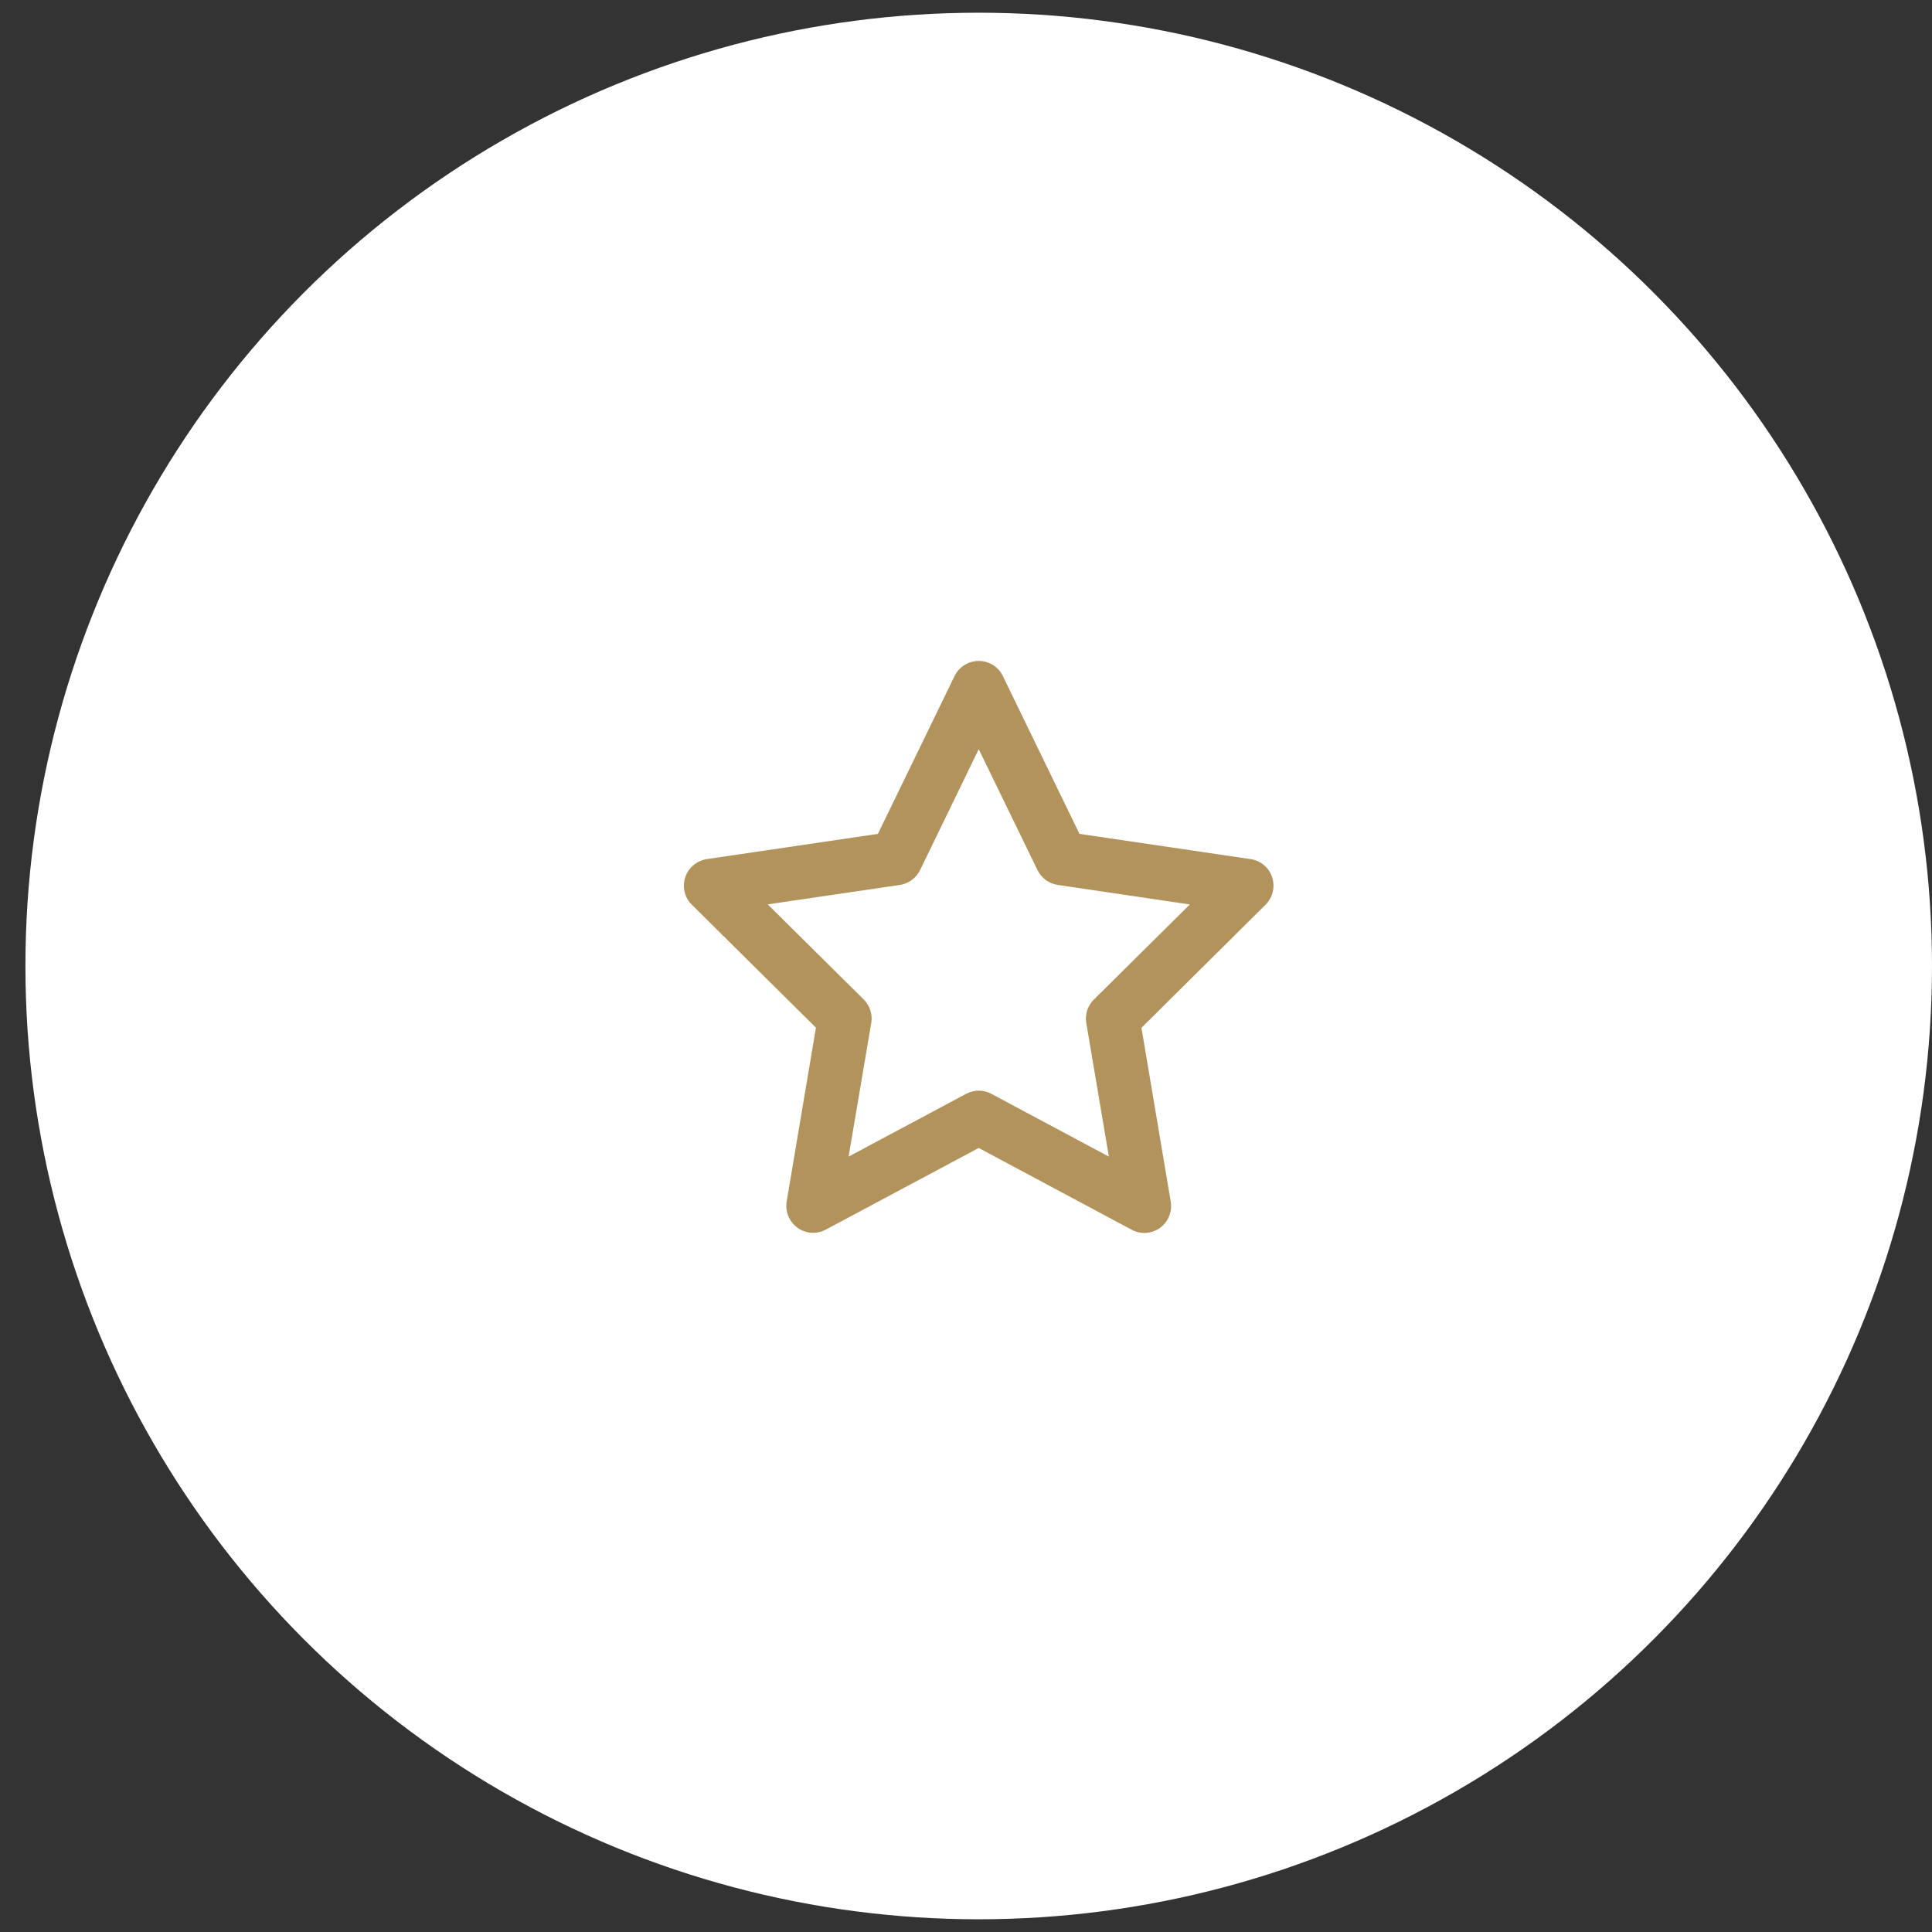
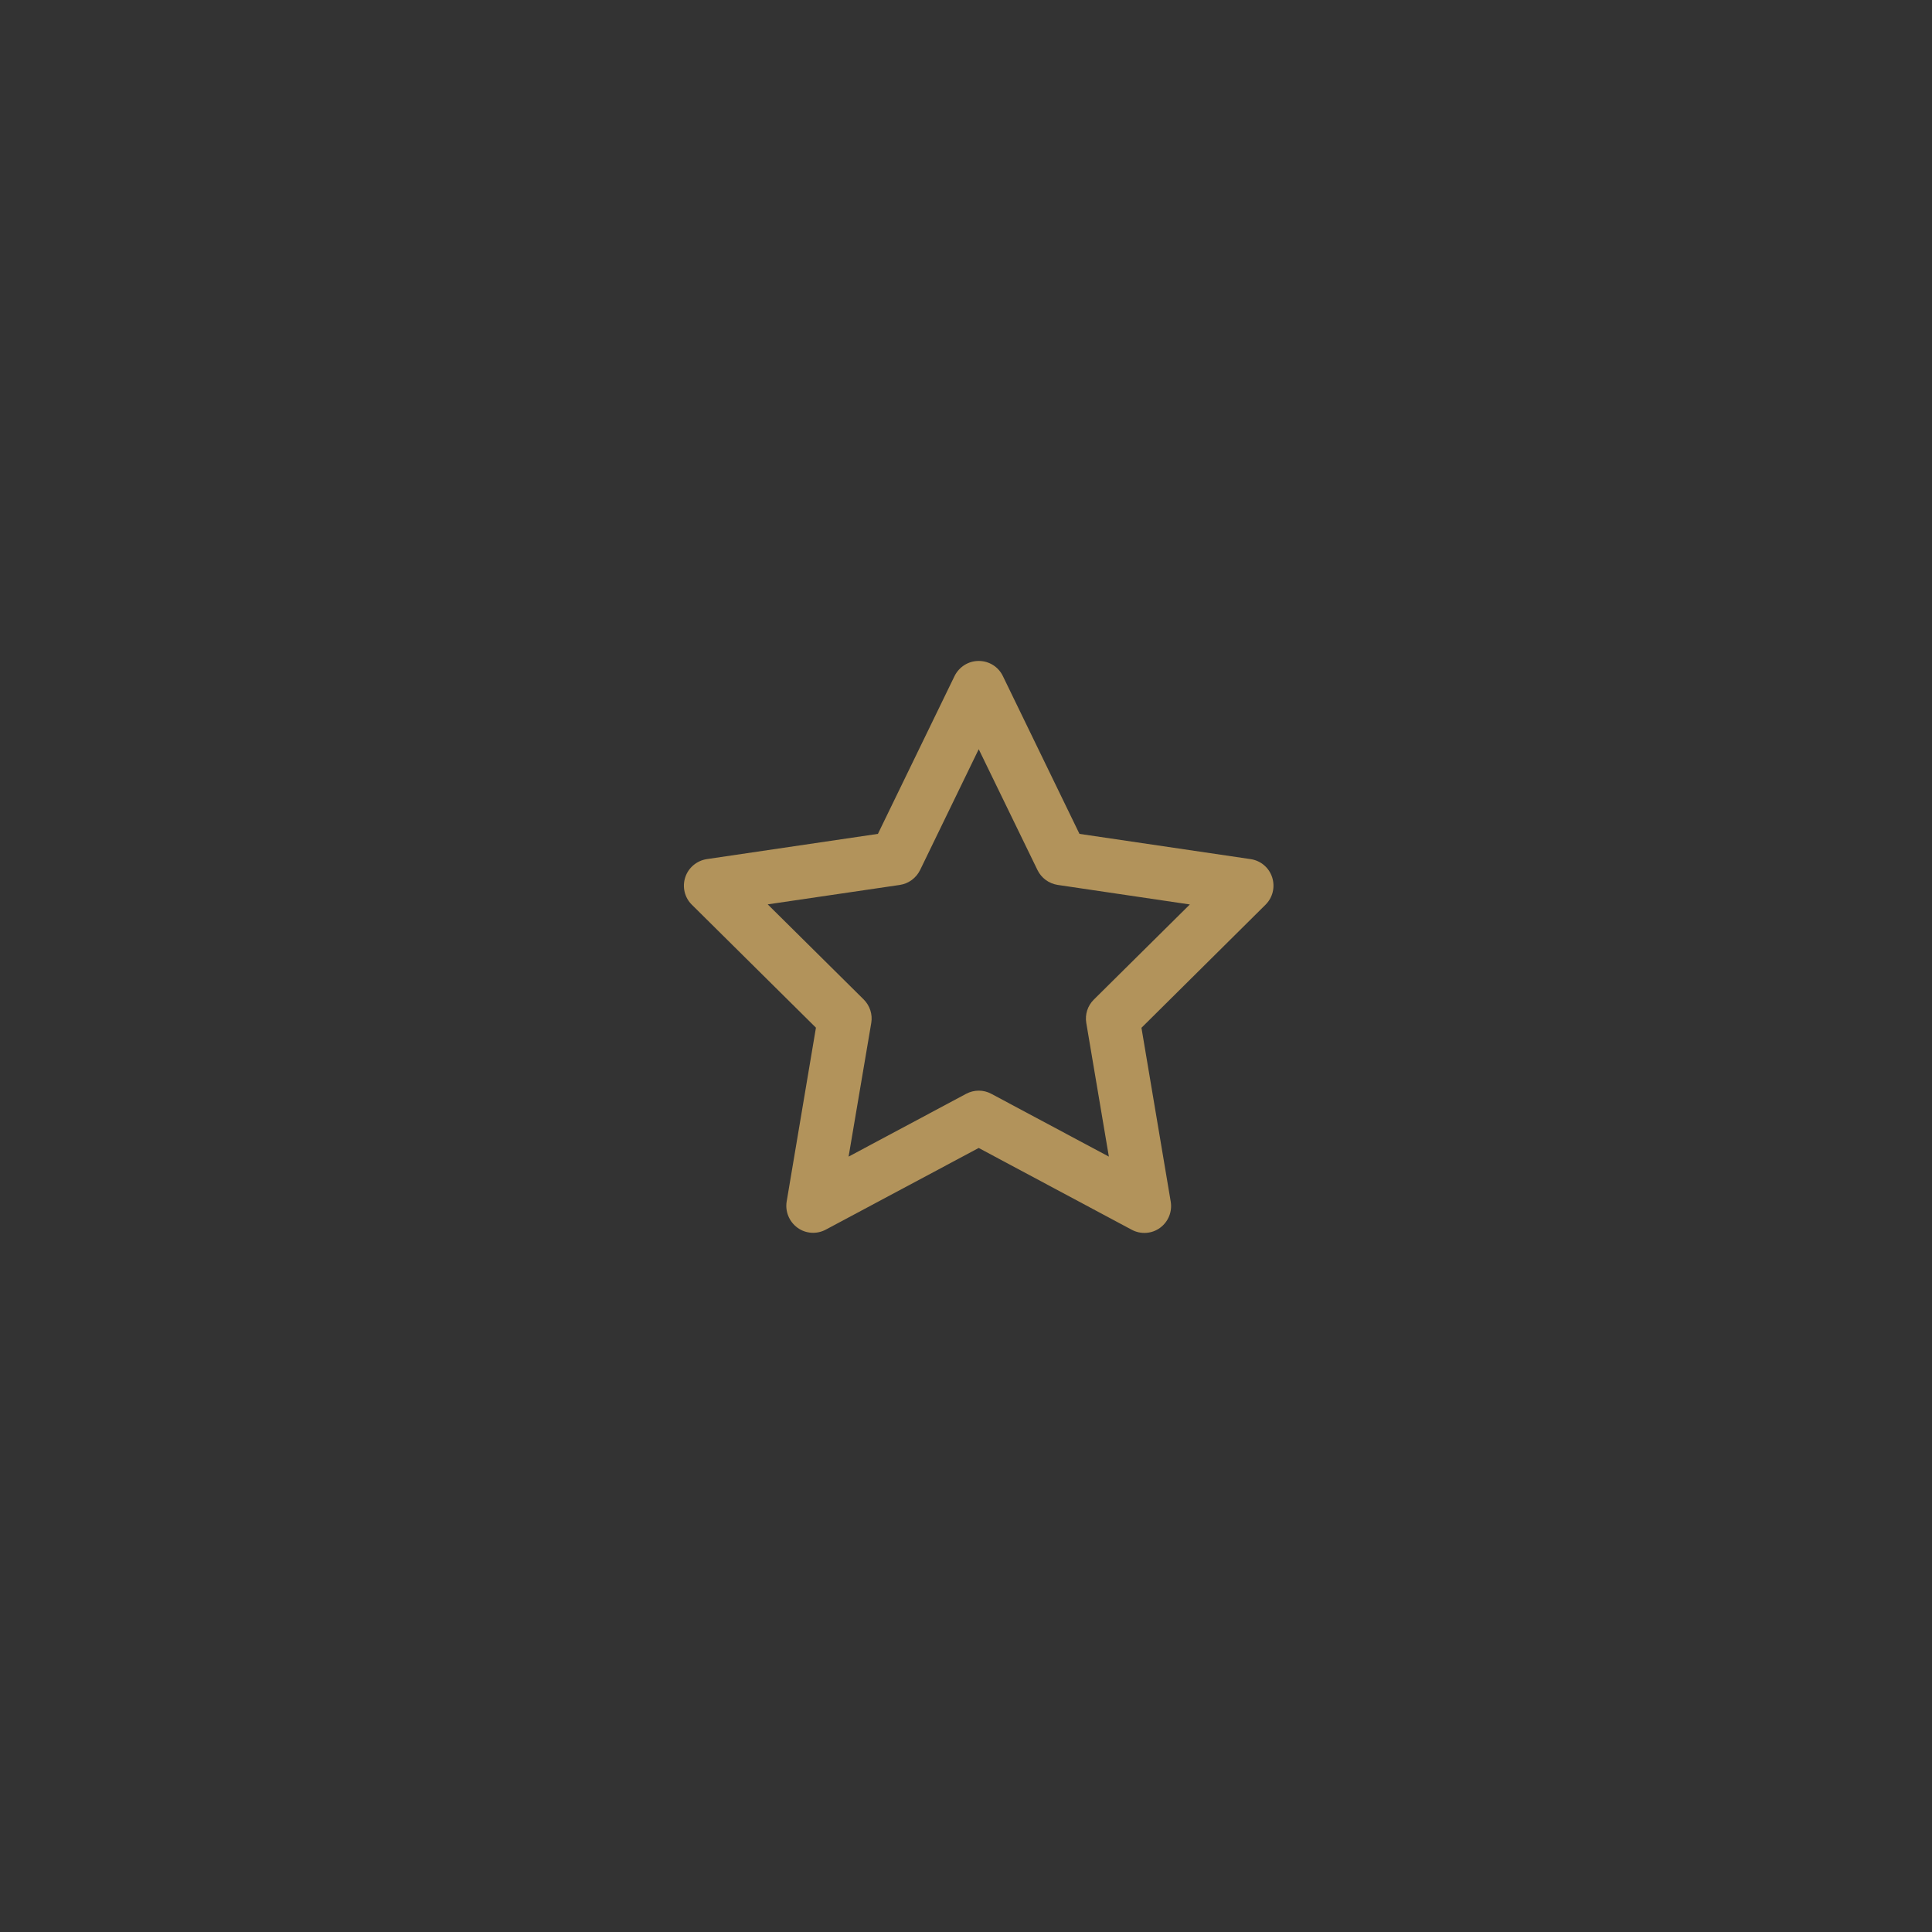
<svg xmlns="http://www.w3.org/2000/svg" version="1.1" id="Layer_1" x="0px" y="0px" width="152px" height="152px" viewBox="-28.352 -23.624 152 152" enable-background="new -28.352 -23.624 152 152" xml:space="preserve">
  <rect x="-28.352" y="-23.624" width="152" height="152" fill="#333333" stroke="none" />
-   <circle fill="#FFFFFF" cx="48.648" cy="52.376" r="75" />
  <g>
    <path fill="#B2935B" d="M48.649,28.376c0.809,0,1.547,0.457,1.898,1.187l6.028,12.418l13.464,1.986   c0.791,0.114,1.45,0.668,1.696,1.433s0.044,1.591-0.519,2.152l-9.764,9.686l2.302,13.675c0.133,0.791-0.192,1.591-0.844,2.065   c-0.649,0.475-1.52,0.527-2.223,0.149l-12.04-6.434l-12.031,6.425c-0.712,0.378-1.573,0.325-2.224-0.149s-0.984-1.274-0.853-2.065   l2.303-13.675l-9.765-9.677c-0.57-0.562-0.765-1.396-0.518-2.152c0.245-0.756,0.904-1.31,1.695-1.433l13.464-1.986l6.029-12.418   C47.111,28.833,47.84,28.376,48.649,28.376z M48.649,35.32l-4.614,9.509c-0.308,0.624-0.896,1.063-1.591,1.169l-10.396,1.529   l7.549,7.479c0.484,0.483,0.712,1.169,0.598,1.846l-1.784,10.52l9.246-4.939c0.624-0.334,1.371-0.334,1.986,0l9.245,4.939   L57.112,56.86c-0.114-0.677,0.105-1.362,0.598-1.846l7.549-7.479l-10.396-1.538c-0.686-0.105-1.283-0.536-1.591-1.169L48.649,35.32   z" />
  </g>
</svg>